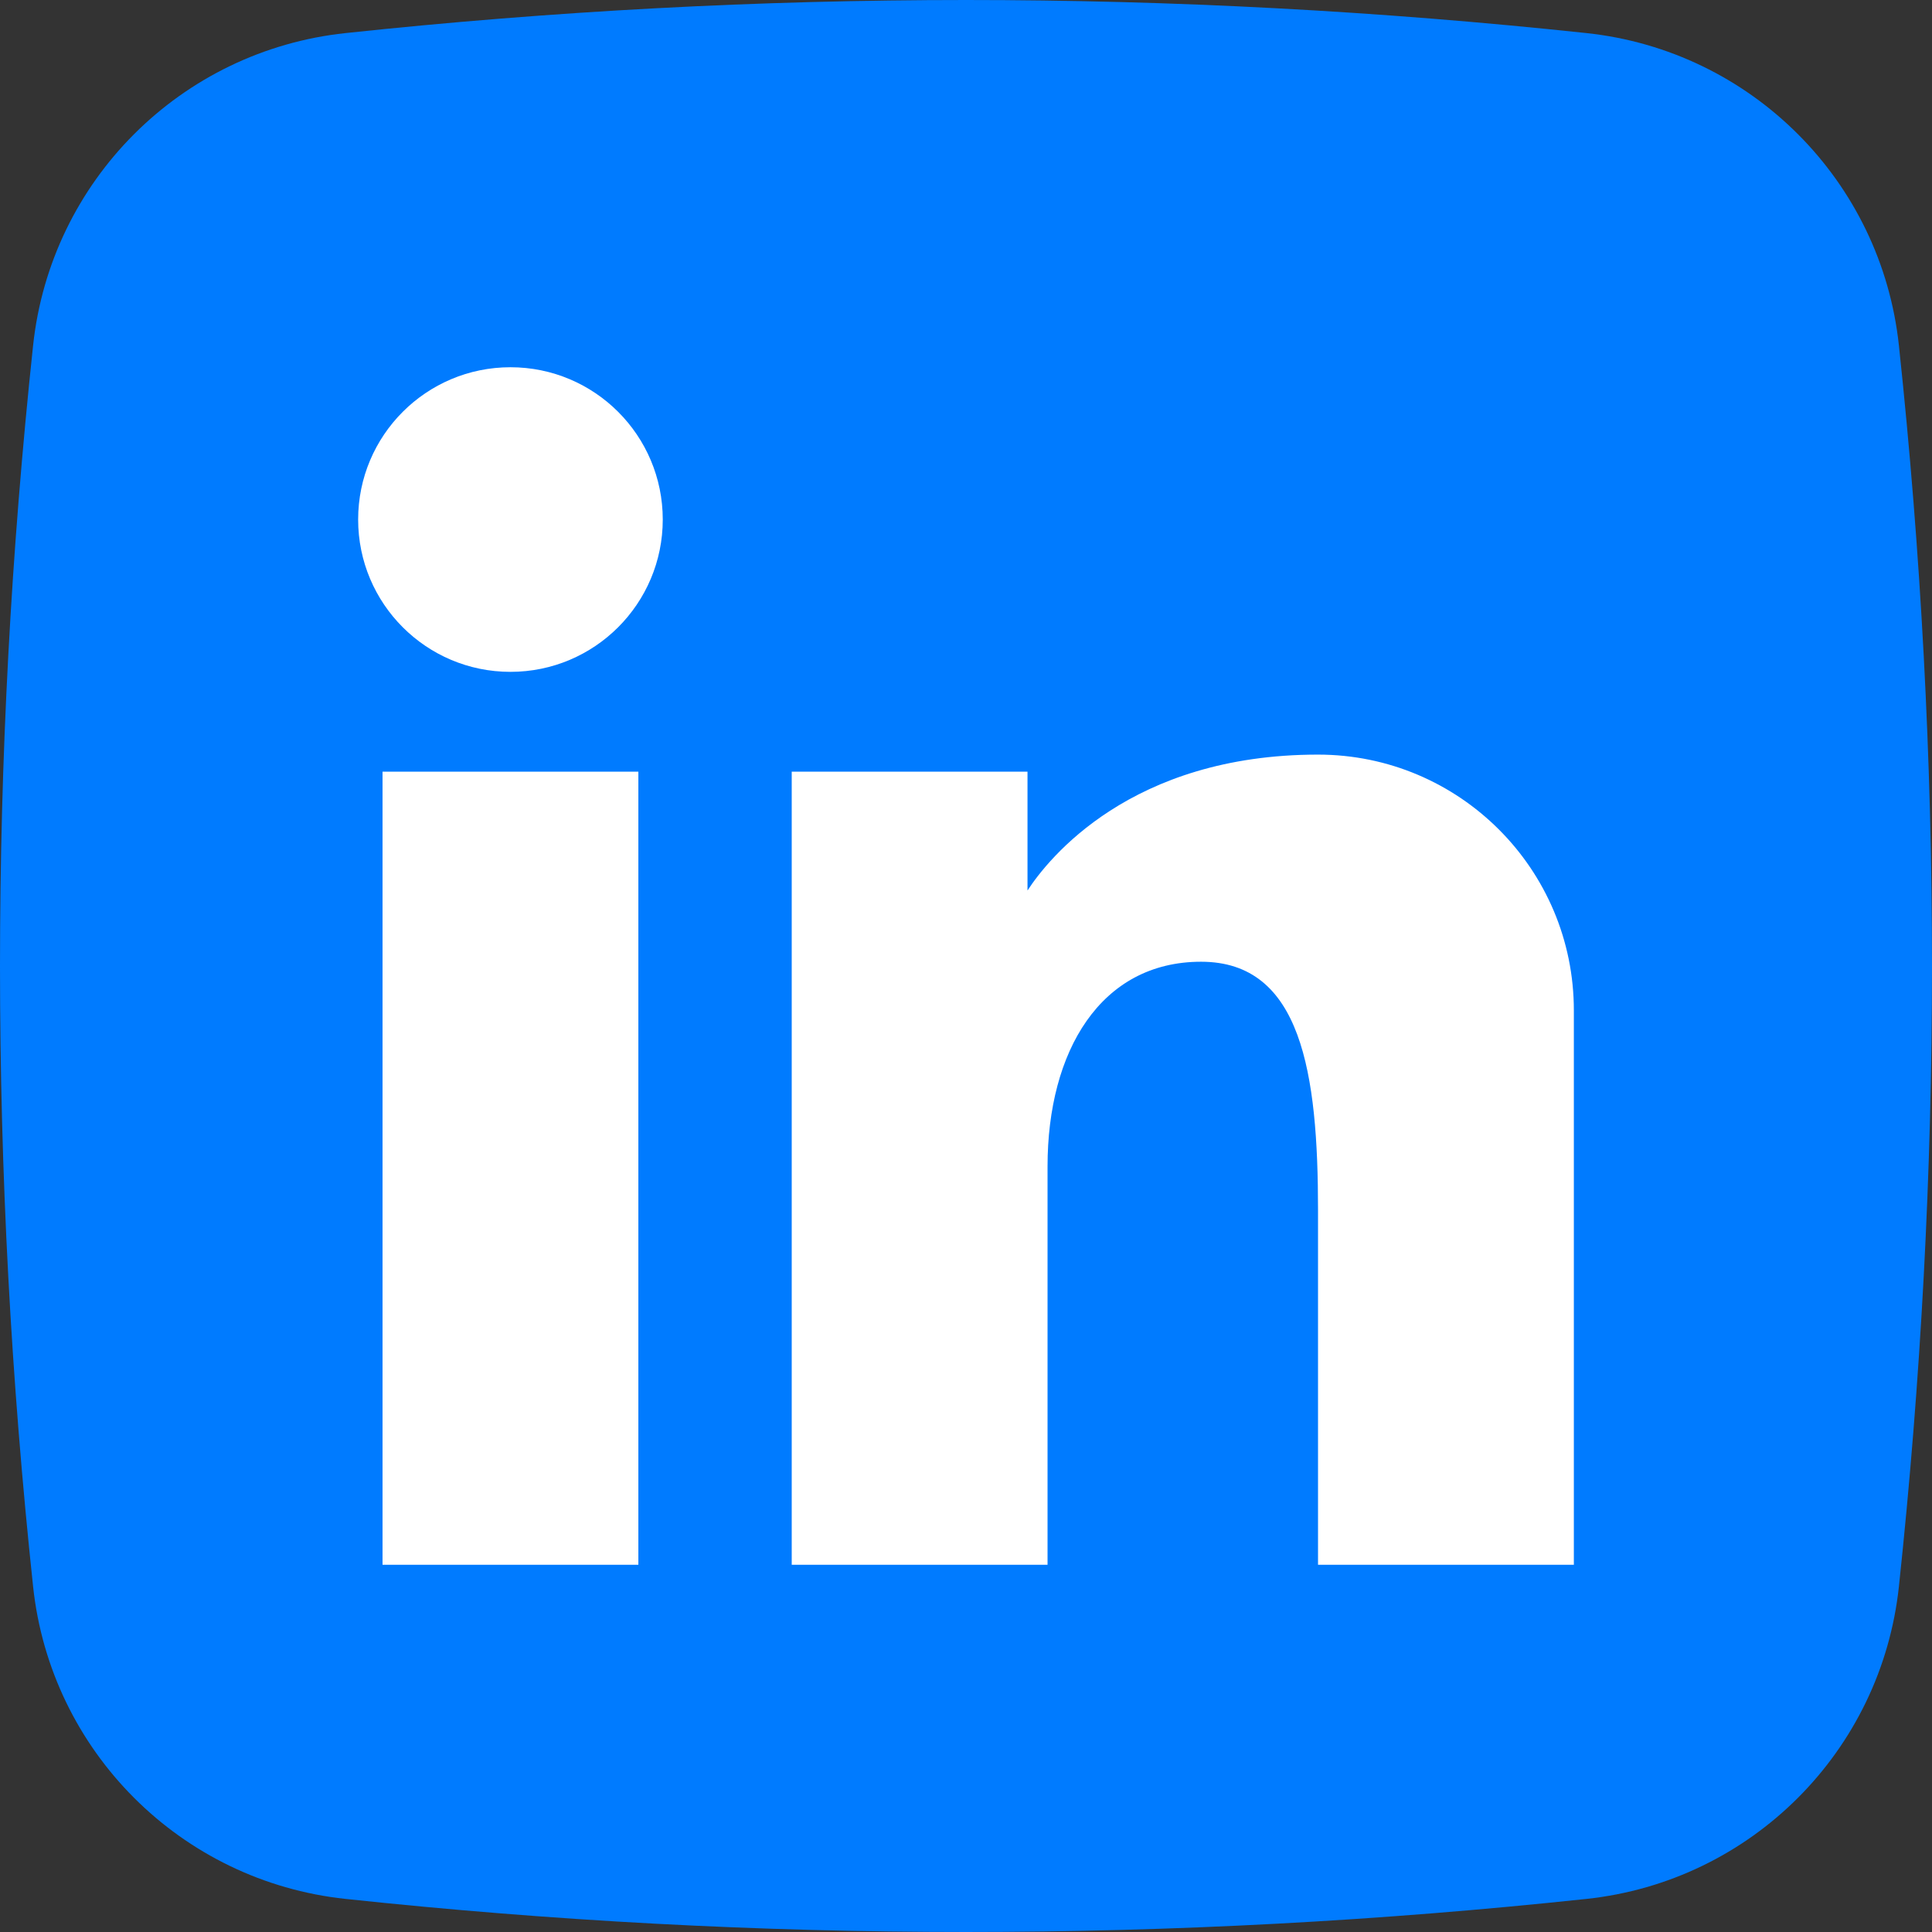
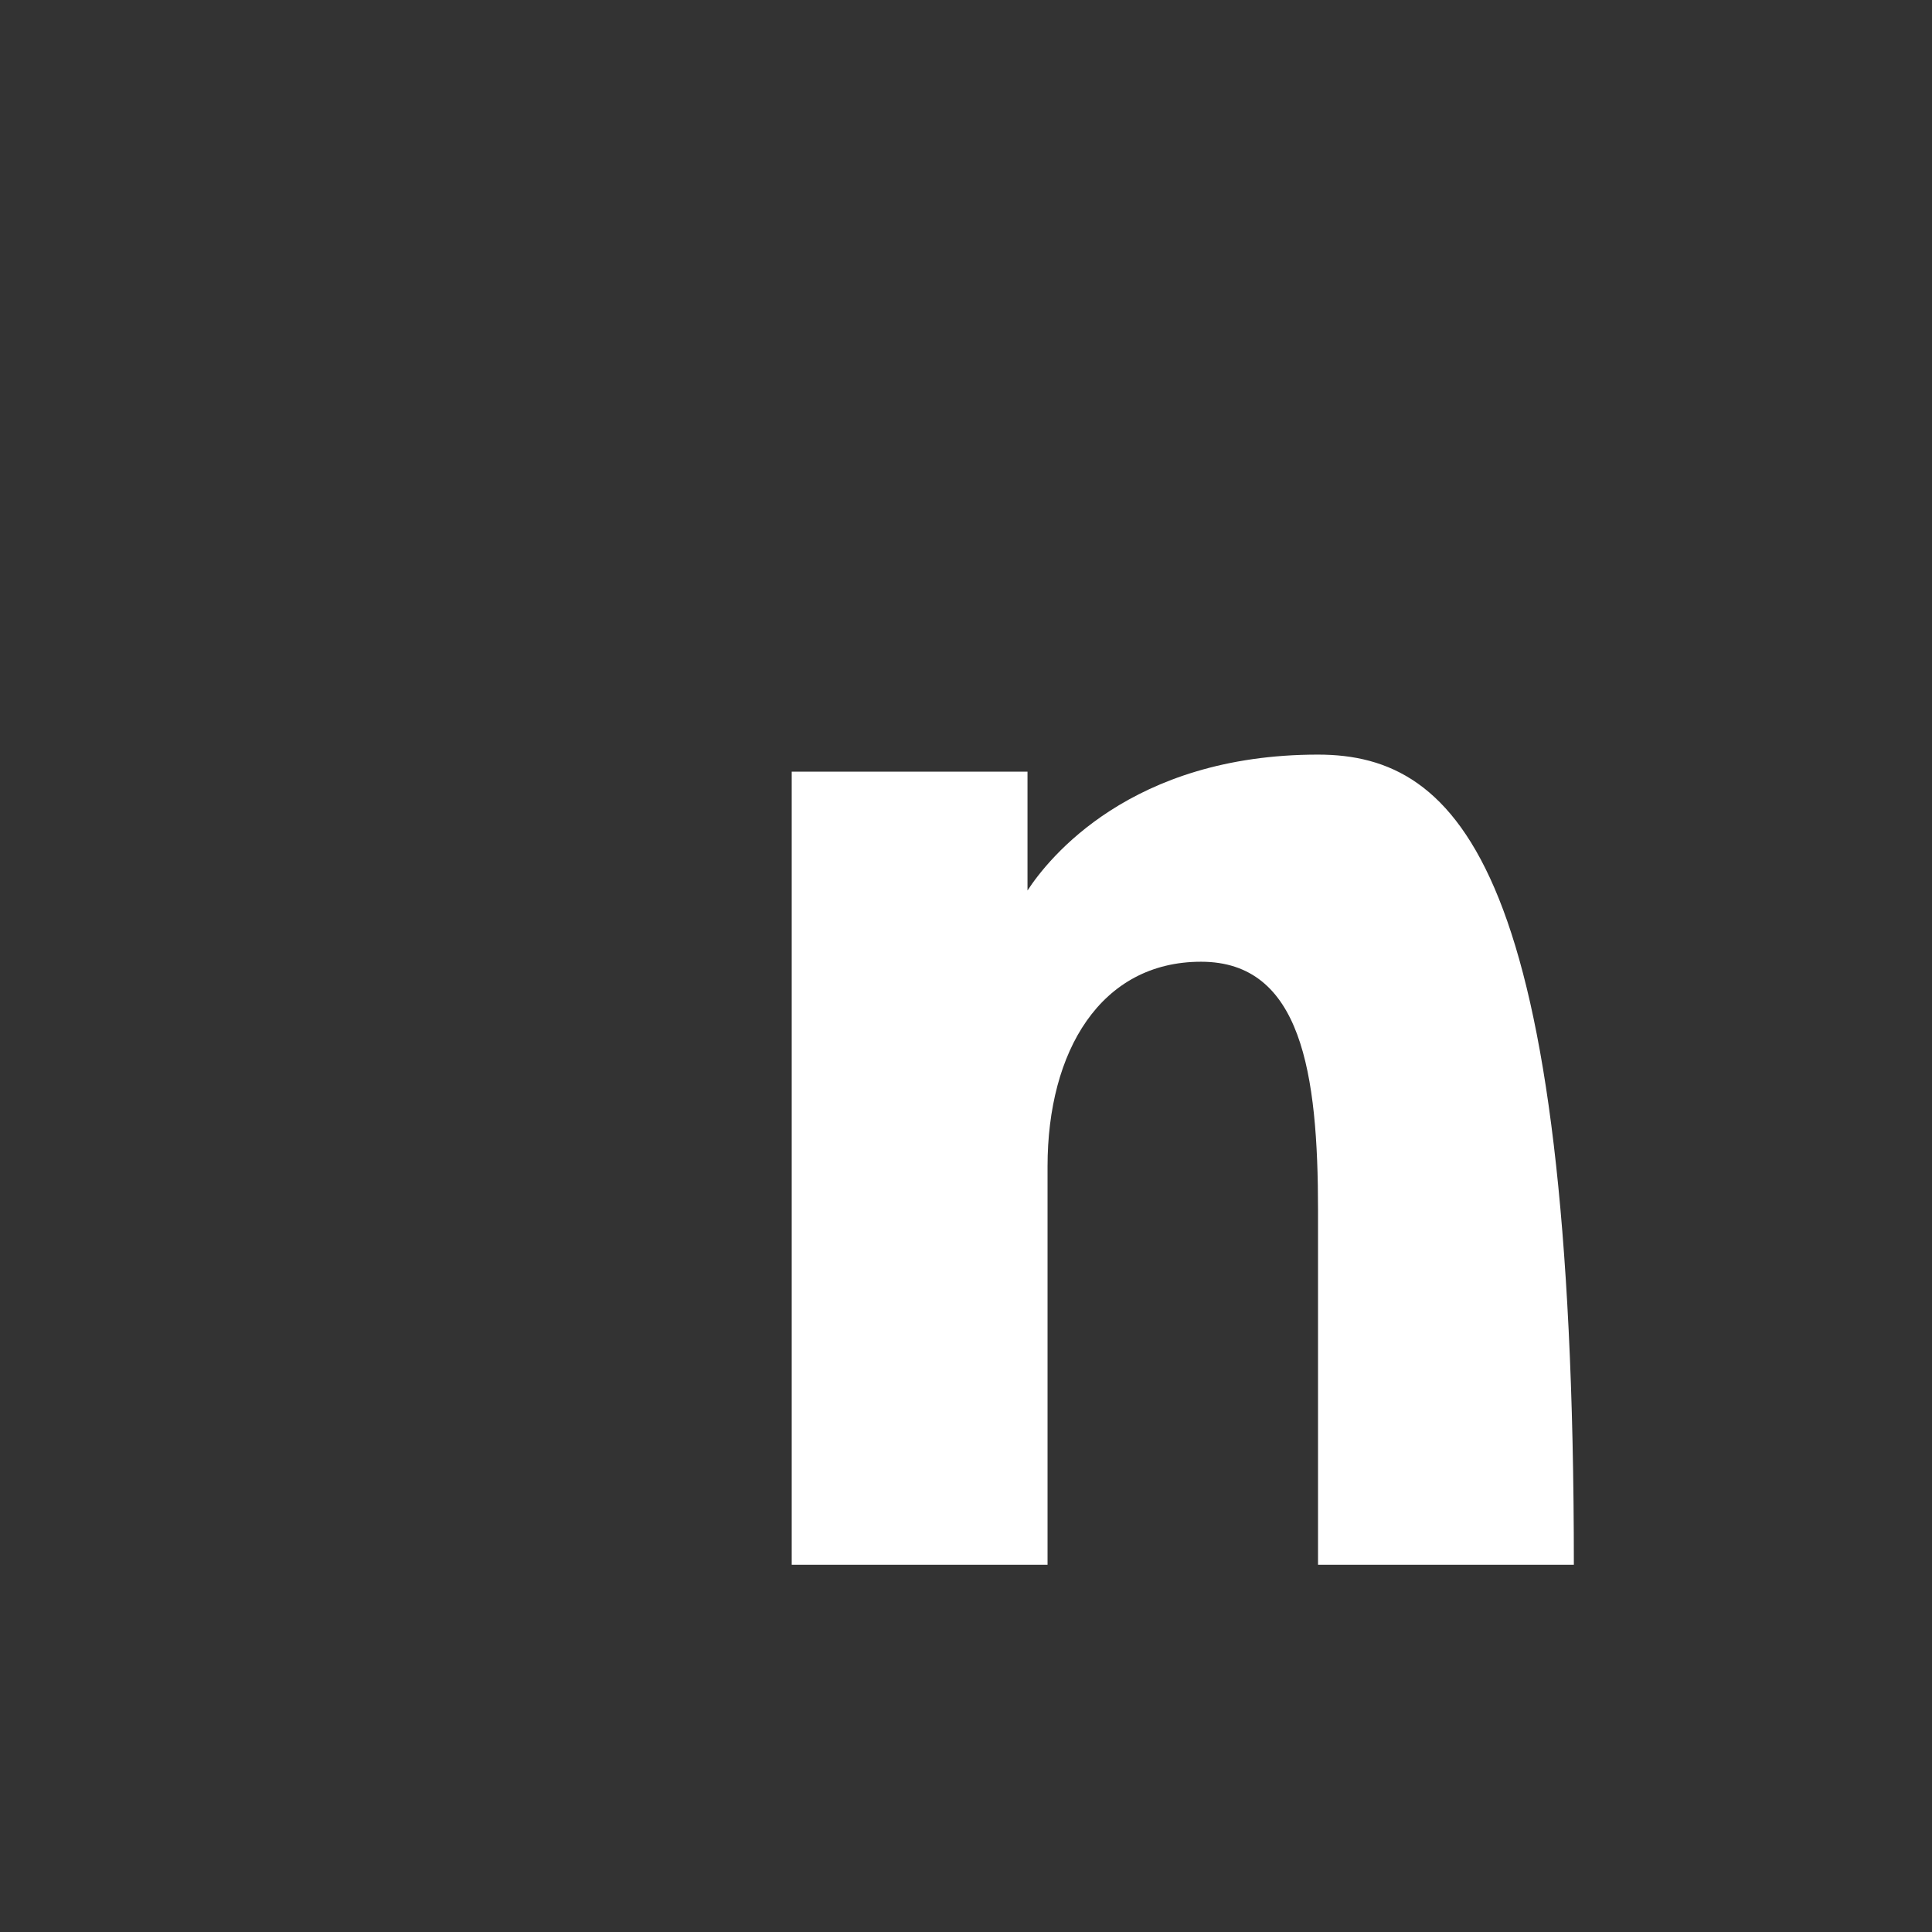
<svg xmlns="http://www.w3.org/2000/svg" width="24" height="24" viewBox="0 0 24 24" fill="none">
  <rect x="0" y="0" width="24" height="24" fill="#333333" stroke="none" />
-   <path d="M19.707 23.589C14.574 24.137 9.426 24.137 4.293 23.589C2.246 23.371 0.629 21.754 0.411 19.707C-0.137 14.574 -0.137 9.426 0.411 4.293C0.629 2.246 2.246 0.629 4.293 0.411C9.426 -0.137 14.574 -0.137 19.707 0.411C21.754 0.629 23.371 2.246 23.589 4.293C24.137 9.426 24.137 14.574 23.589 19.707C23.371 21.754 21.754 23.371 19.707 23.589Z" fill="#007bff" />
-   <path d="M4.752 9.586H7.93V19.438H4.752V9.586Z" fill="white" />
-   <path d="M16.373 9.374C14.044 9.374 13.021 10.668 12.764 11.062V9.586H9.835V19.438H13.013V14.489C13.013 13.059 13.672 11.947 14.92 11.947C16.169 11.947 16.373 13.331 16.373 15.034V19.438H19.551V12.552C19.551 10.796 18.128 9.374 16.373 9.374V9.374Z" fill="white" />
-   <path d="M8.233 6.454C8.233 7.499 7.386 8.346 6.341 8.346C5.296 8.346 4.449 7.499 4.449 6.454C4.449 5.409 5.296 4.562 6.341 4.562C7.386 4.562 8.233 5.409 8.233 6.454Z" fill="white" />
+   <path d="M16.373 9.374C14.044 9.374 13.021 10.668 12.764 11.062V9.586H9.835V19.438H13.013V14.489C13.013 13.059 13.672 11.947 14.92 11.947C16.169 11.947 16.373 13.331 16.373 15.034V19.438H19.551C19.551 10.796 18.128 9.374 16.373 9.374V9.374Z" fill="white" />
</svg>